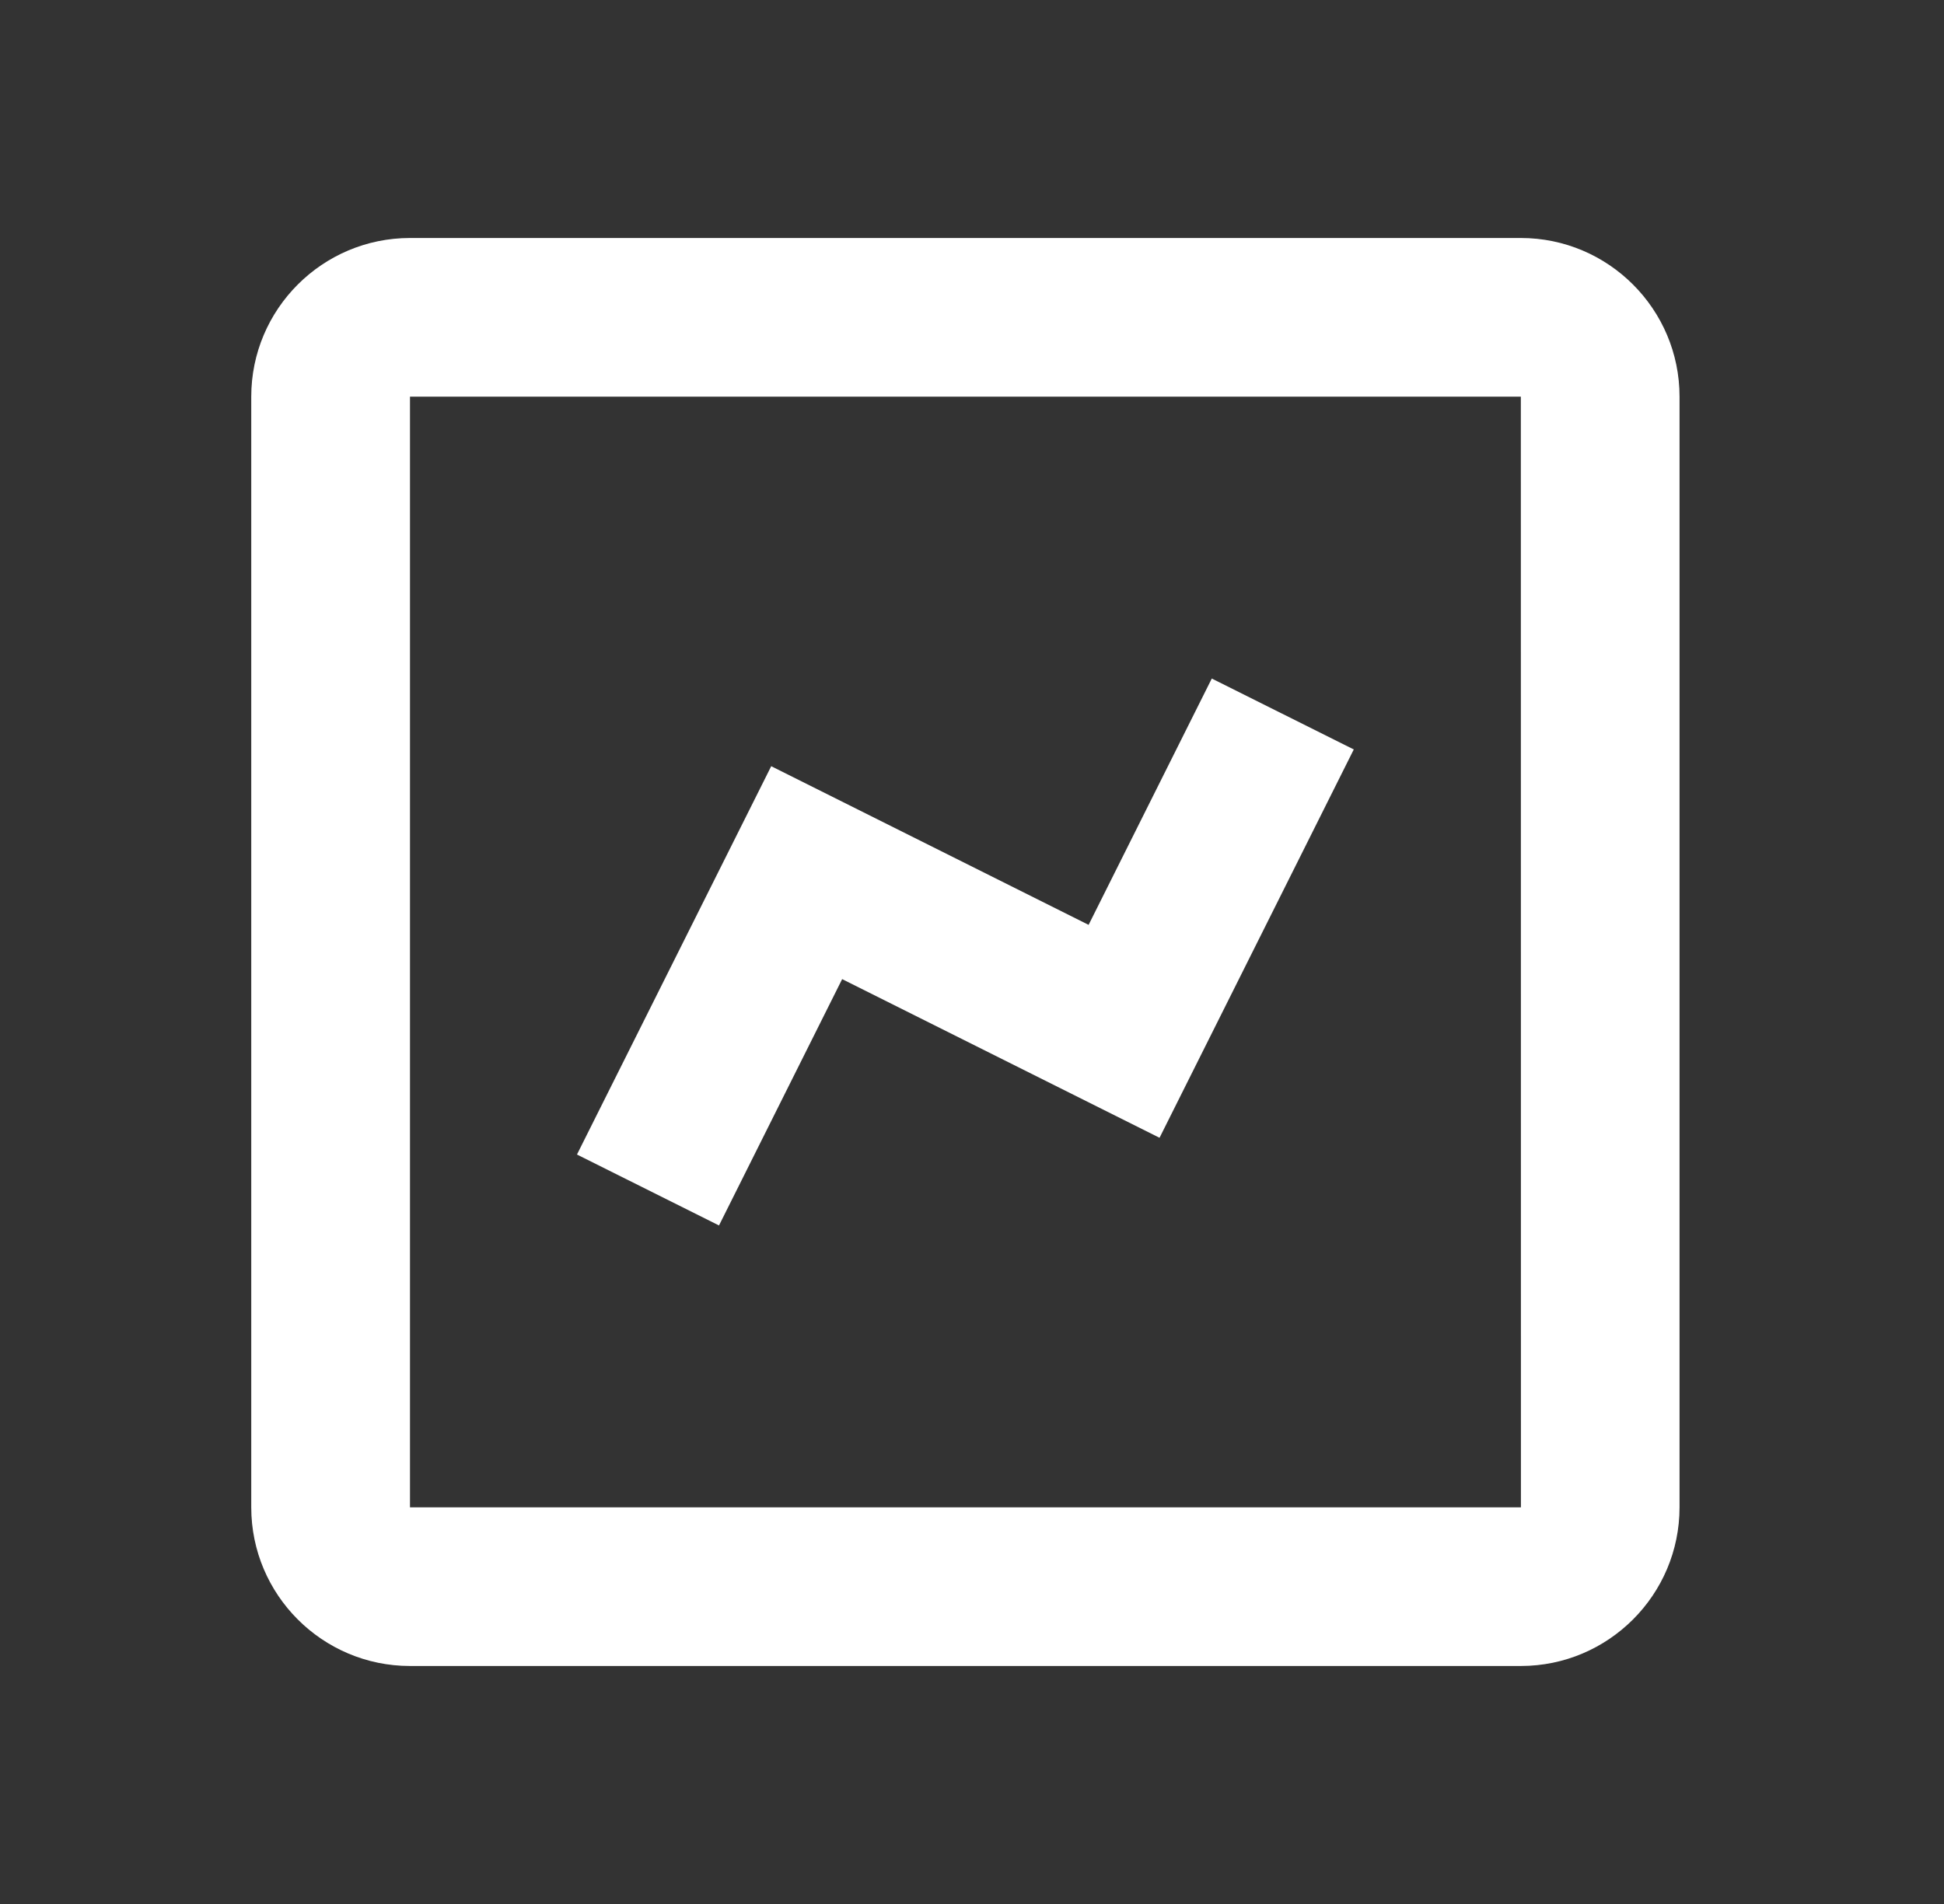
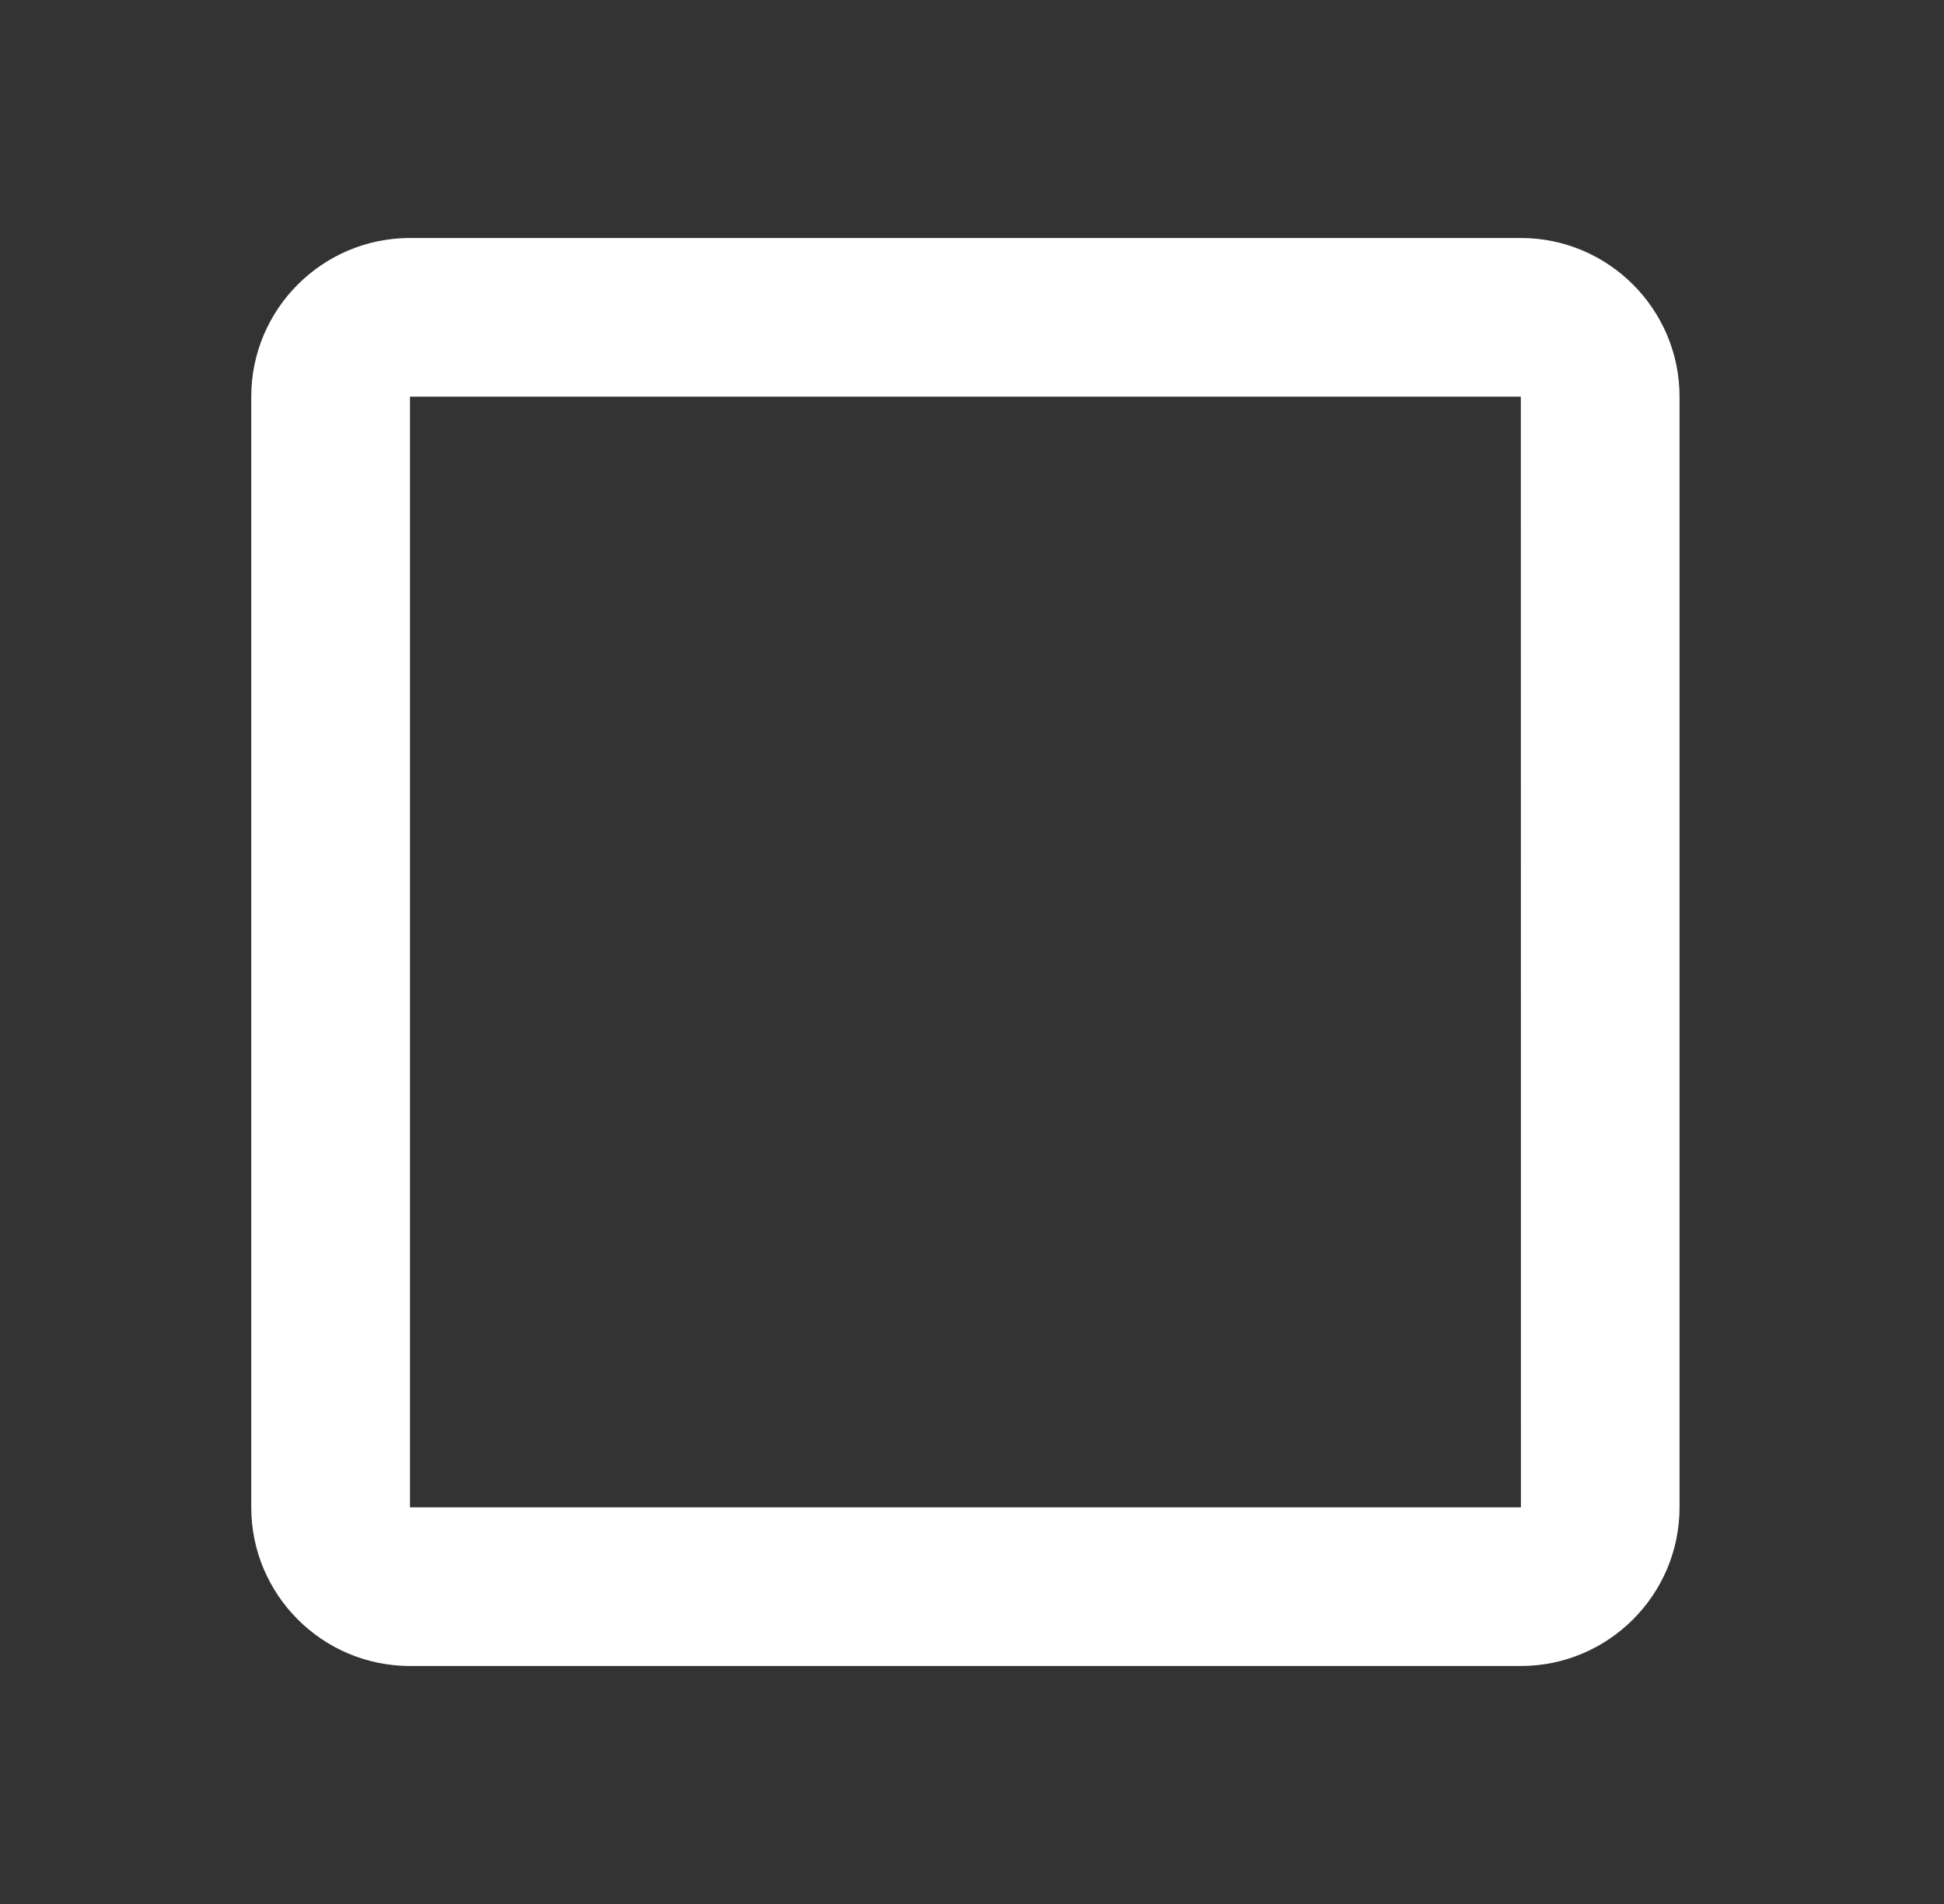
<svg xmlns="http://www.w3.org/2000/svg" width="49" height="48" viewBox="0 0 49 48" fill="none">
  <rect x="0" y="0" width="49" height="48" fill="#333333" stroke="none" />
  <path d="M10.334 42H38.334C40.539 42 42.334 40.206 42.334 38V10C42.334 7.794 40.539 6 38.334 6H10.334C8.127 6 6.333 7.794 6.333 10V38C6.333 40.206 8.127 42 10.334 42ZM10.334 10H38.334L38.336 38H10.334V10Z" fill="white" />
-   <path d="M27.439 23.316L19.439 19.316L14.543 29.106L18.123 30.894L21.227 24.684L29.227 28.684L34.123 18.894L30.544 17.106L27.439 23.316Z" fill="white" />
</svg>